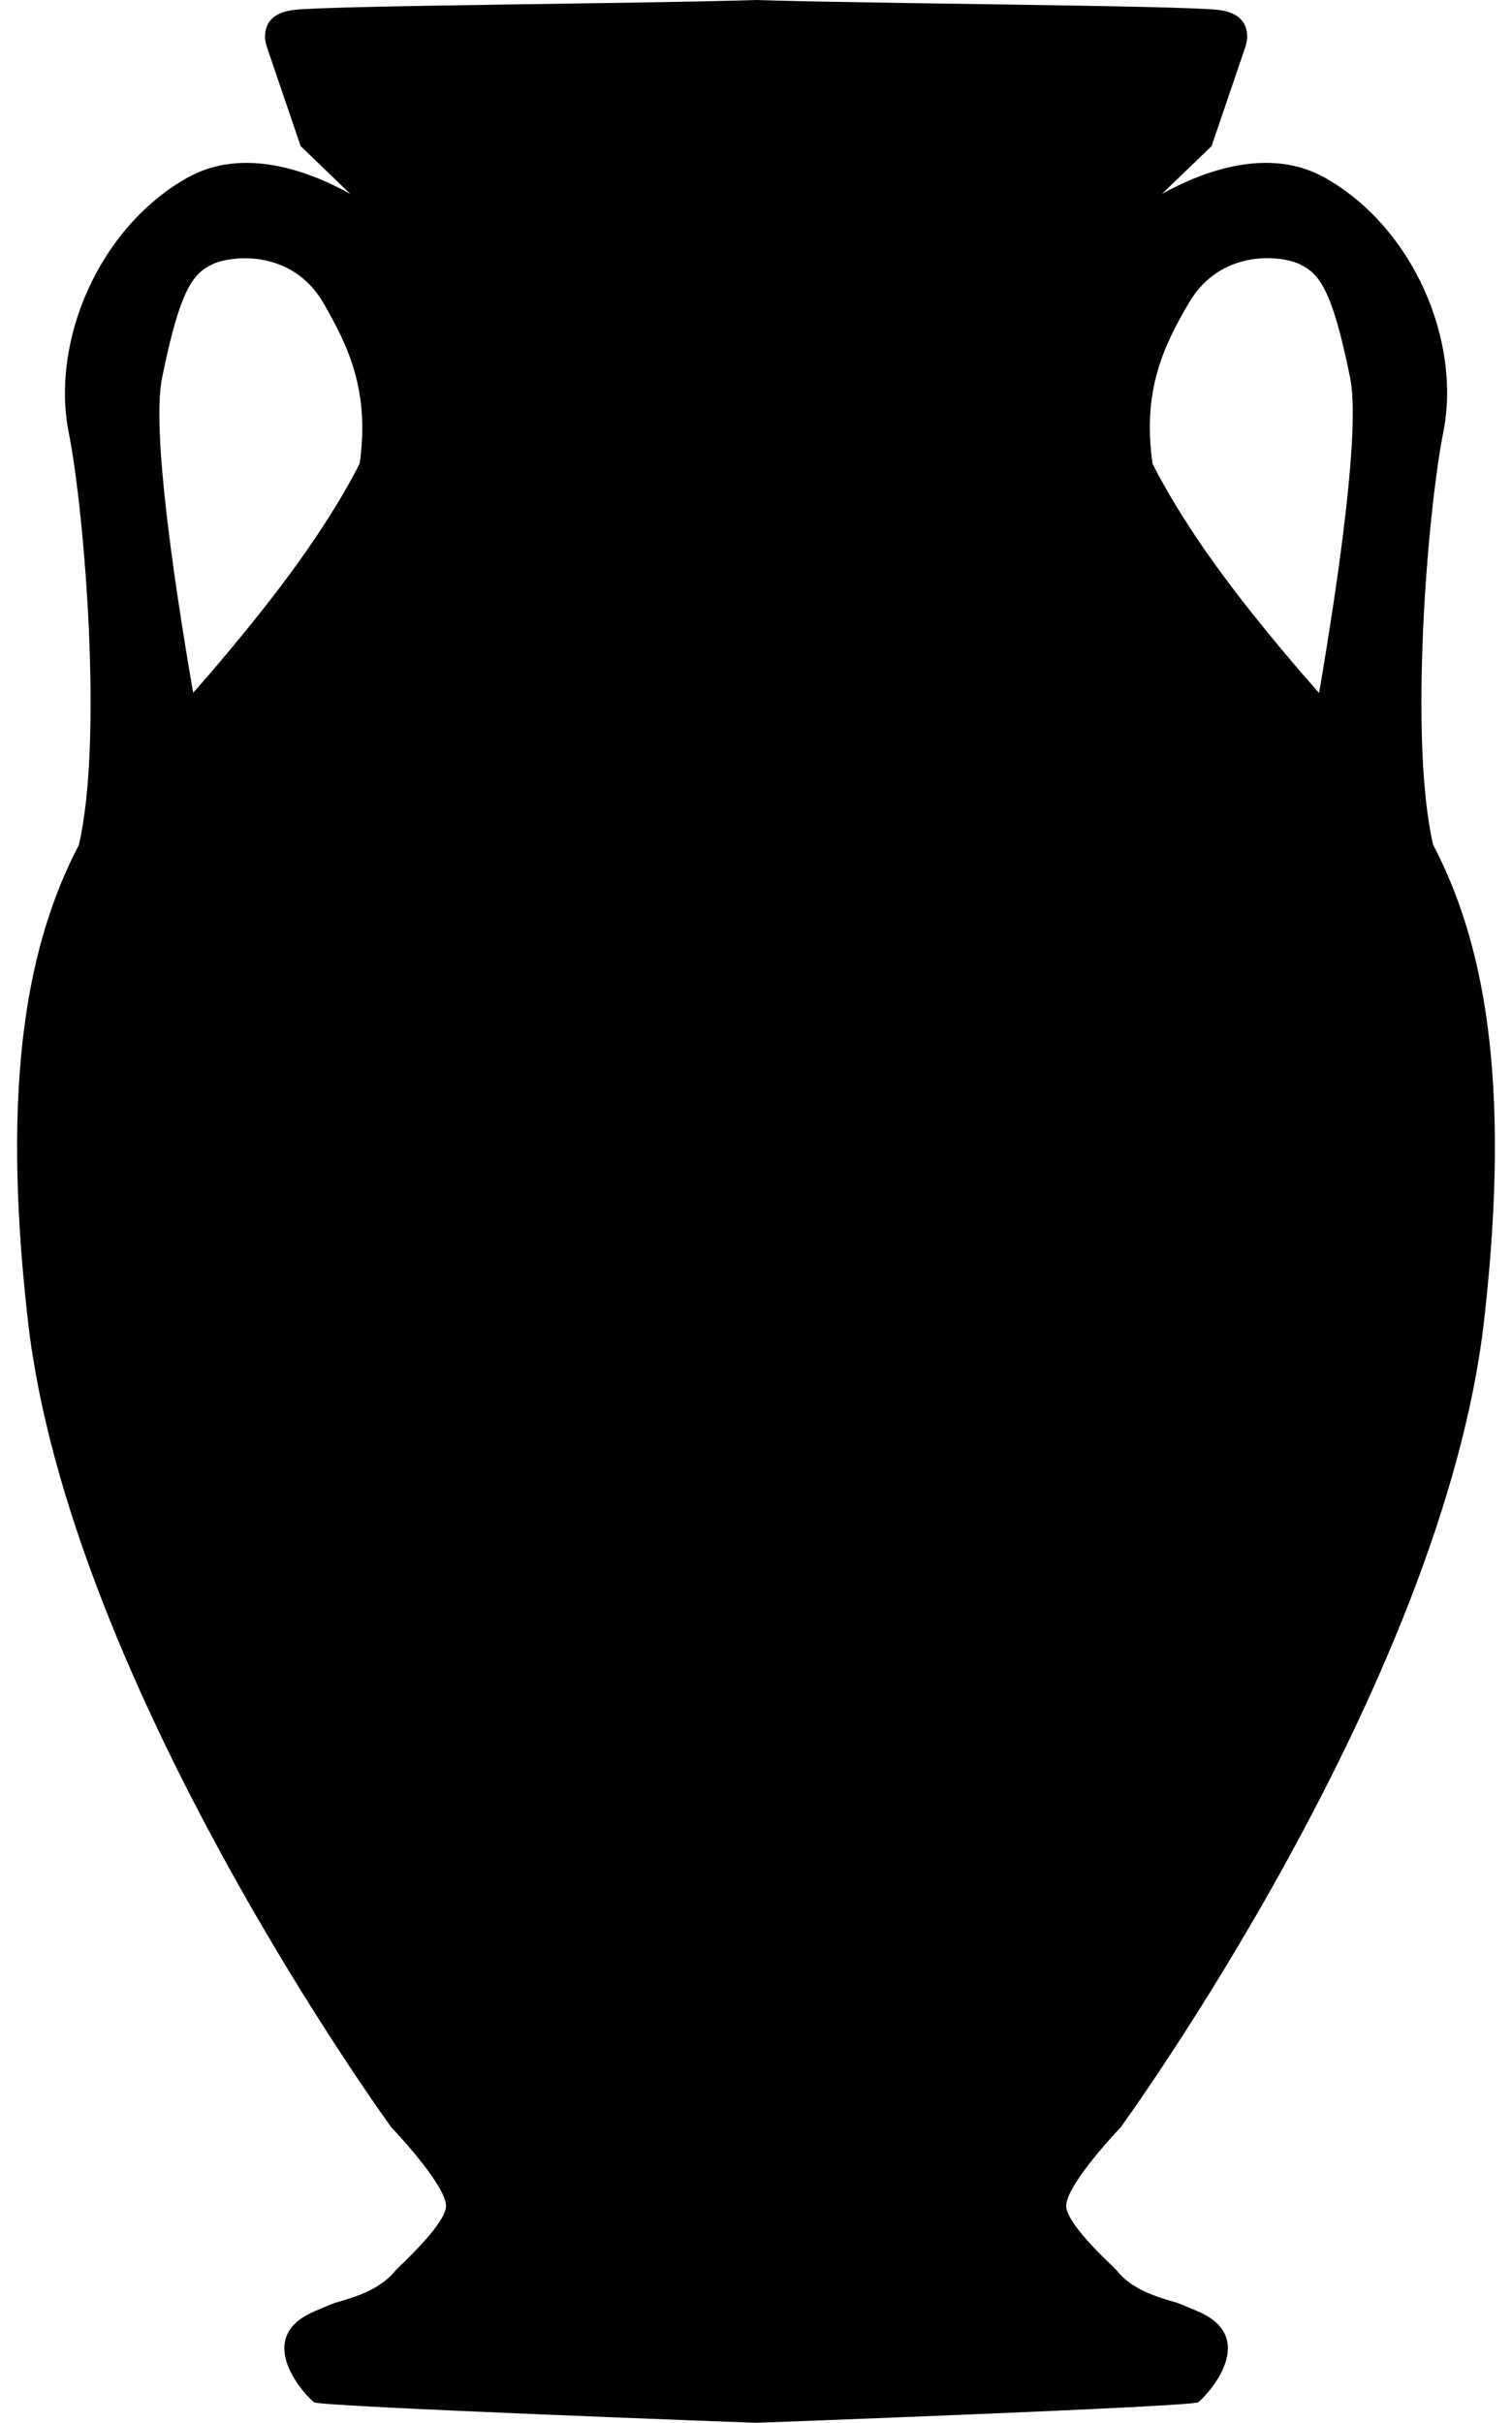
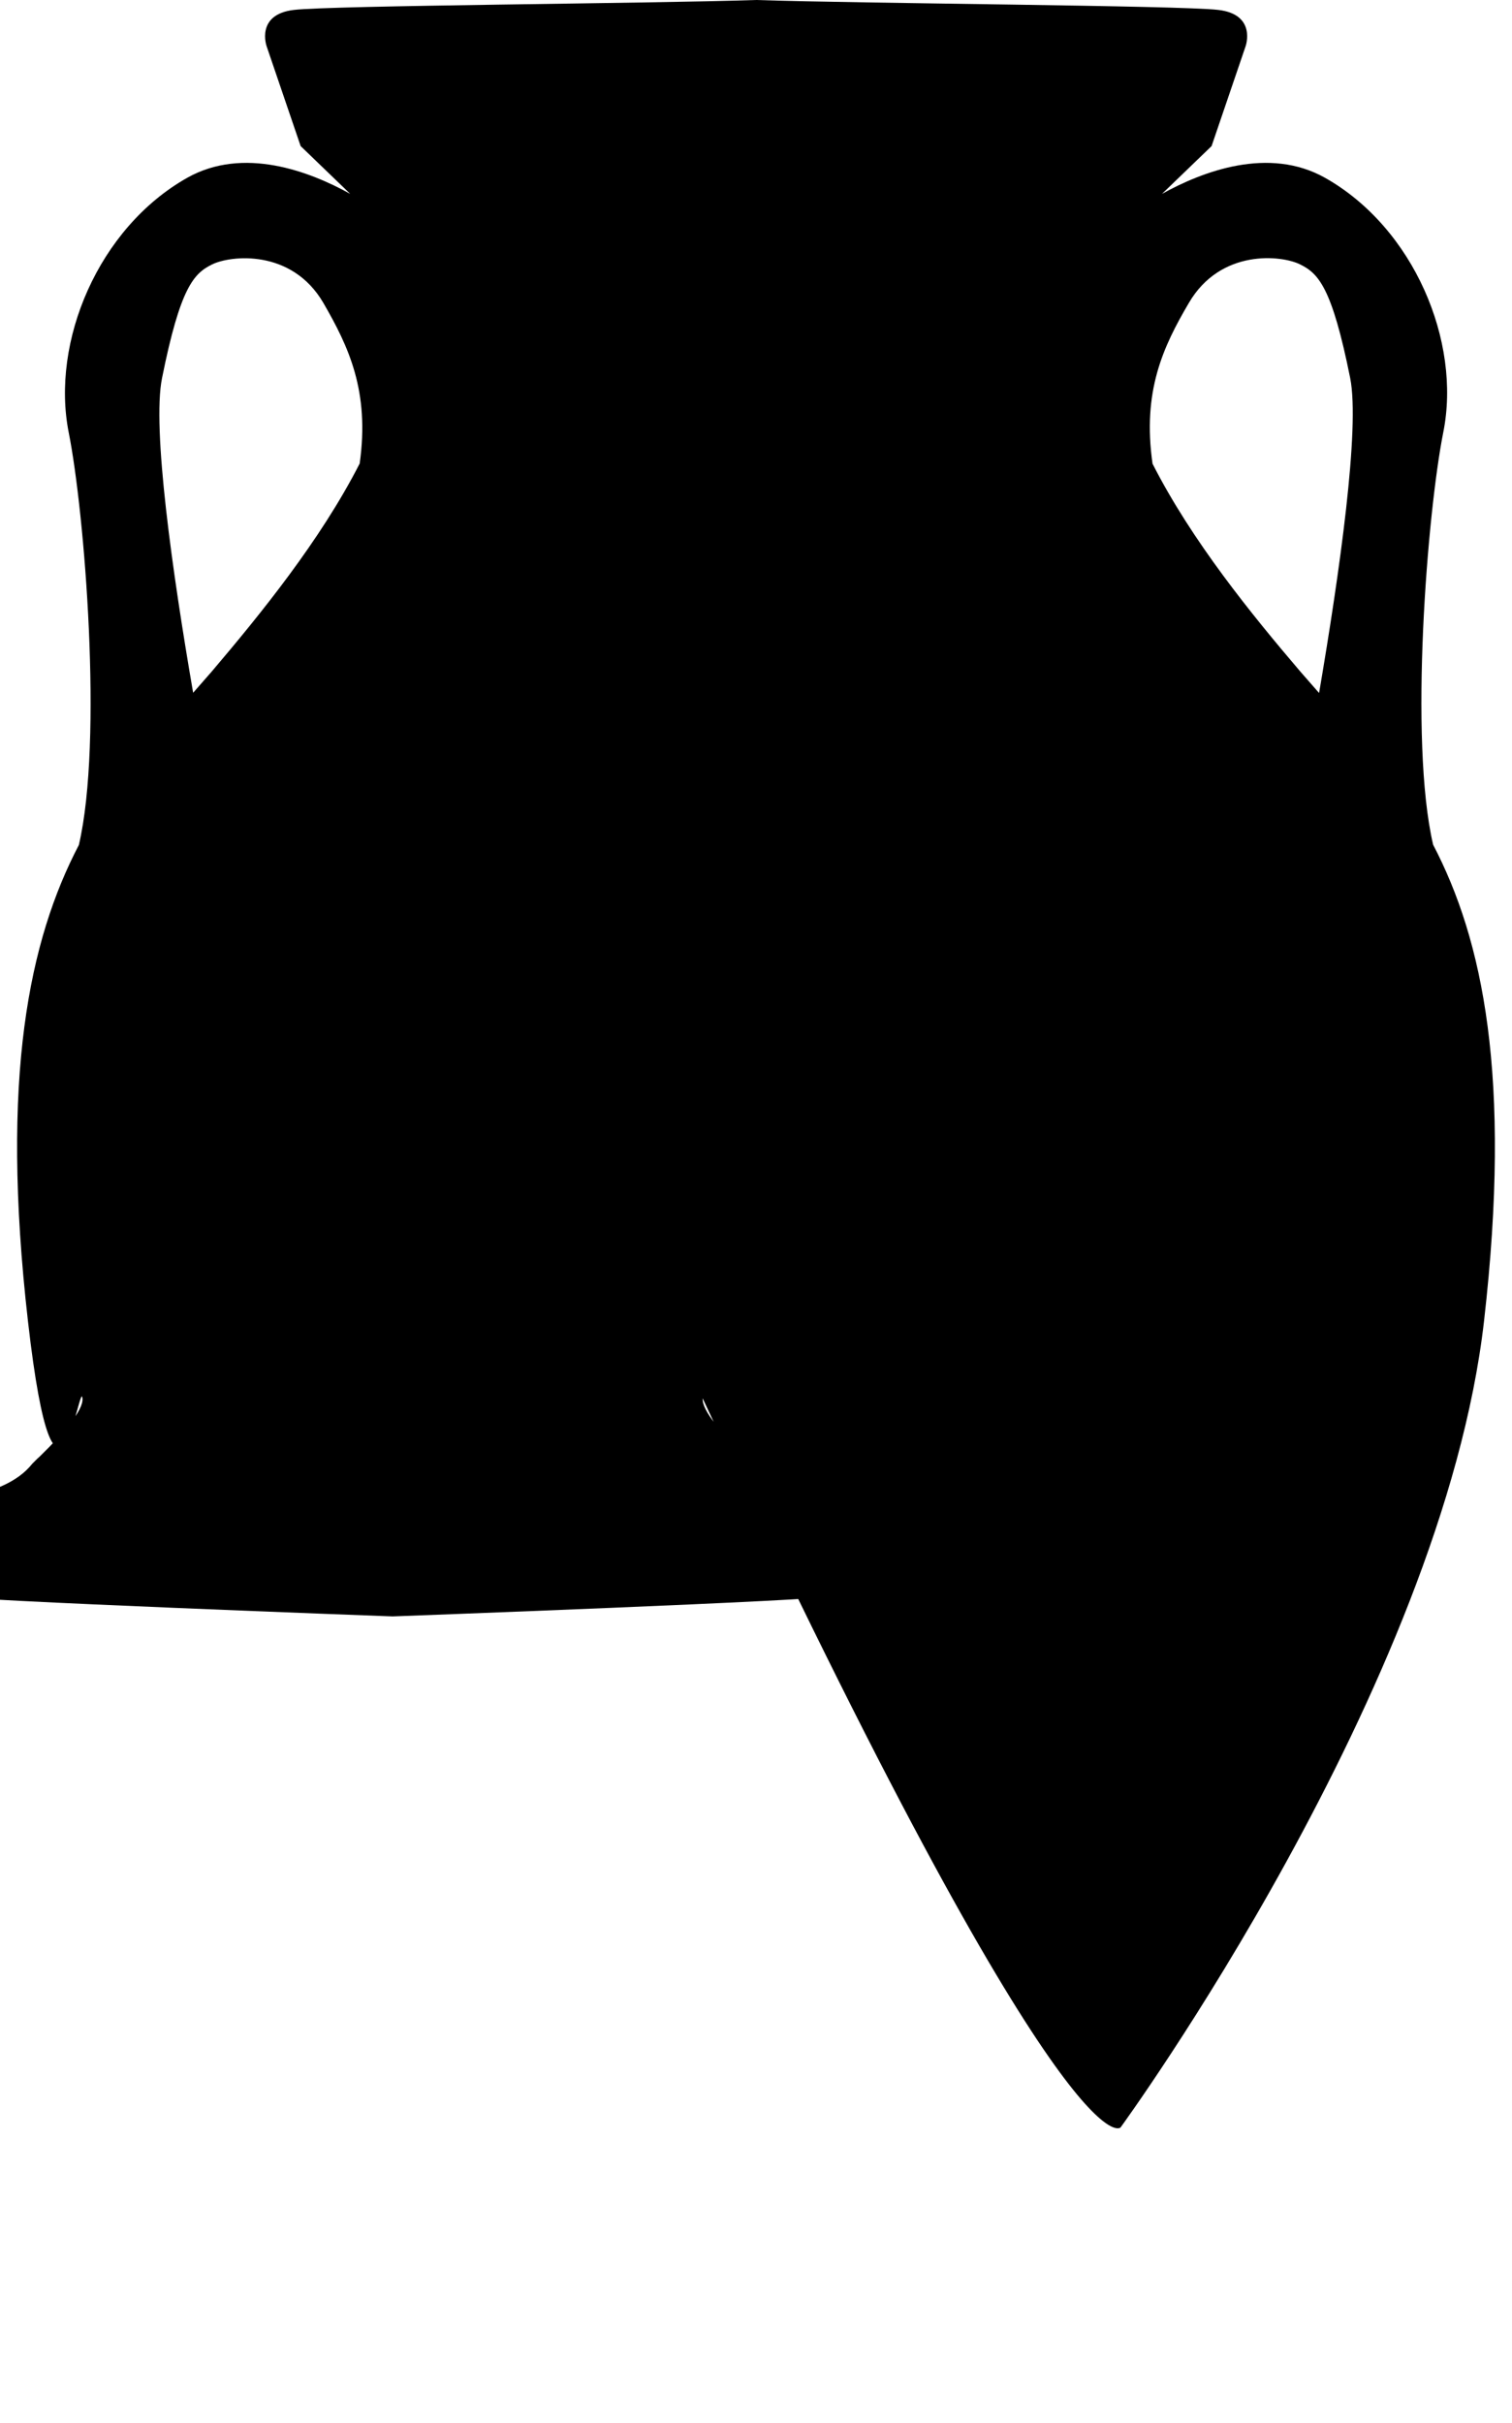
<svg xmlns="http://www.w3.org/2000/svg" height="1074.7" preserveAspectRatio="xMidYMid meet" version="1.0" viewBox="-7.6 0.0 670.9 1074.7" width="670.9" zoomAndPan="magnify">
  <g id="change1_1">
-     <path d="M489.6,943.7c0,0,142.8-195.7,161.3-357.8c12.4-108.5-0.6-169.1-22.6-211.2c-10.8-46.4-2.5-147.8,4.5-182.9 c8.1-40.3-13.1-90.7-52.4-112.9c-25-14.1-54.4-2.9-72.4,7.1l22-21.2l15.1-44.3c0,0,5-14.1-12.1-16.1c-17.1-2-157.3-2.8-205.1-4.4 c-47.8,1.6-188,2.4-205.1,4.4c-17.1,2-12.1,16.1-12.1,16.1l15.1,44.3l22,21.2c-18-10-47.4-21.2-72.4-7.1 C36,101.2,14.9,151.6,22.9,191.9c7,35.1,15.3,136.5,4.5,182.9c-22,42.1-35,102.7-22.6,211.2C23.3,748,166.1,943.7,166.1,943.7 s23.2,24.2,24.2,34.3c0.5,5.4-9.1,16.1-18.2,25c-0.6,0.6-1.2,1.2-1.8,1.7c-0.8,0.8-1.5,1.5-2.3,2.3c-6.7,8.4-17.2,11.7-27,14.5 c-0.9,0.3-1.8,0.7-2.8,1.1c-1.9,0.8-4.1,1.7-6.4,2.7c-28.2,12.1-3,38.3,0,40.3c3,2,196.1,9.1,196.1,9.1s193-7.1,196.1-9.1 c3-2,28.2-28.2,0-40.3c-2.4-1-4.5-1.9-6.4-2.7c-1-0.4-1.9-0.8-2.8-1.1c-9.8-2.8-20.4-6.1-27-14.5c-0.8-0.8-1.5-1.6-2.3-2.3 c-0.6-0.6-1.2-1.1-1.8-1.7c-9.1-8.8-18.7-19.6-18.2-25C466.4,967.9,489.6,943.7,489.6,943.7z M519.9,134.4 c14.1-24.2,41.3-21.2,49.4-17.1c8.1,4,14.1,10.1,22.2,50.4c4.4,22.2-4.7,86.3-13.8,139.7c-2.8-3.2-5.6-6.4-8.4-9.6 c-21.5-25.2-48.1-57.9-65.5-92.1C499.2,173.5,508.5,153.8,519.9,134.4z M152,205.6c-17.4,34.1-44.1,66.9-65.5,92.1 c-2.8,3.2-5.6,6.4-8.4,9.6C68.9,254,59.8,189.8,64.3,167.7c8.1-40.3,14.1-46.4,22.2-50.4s35.3-7.1,49.4,17.1 C147.1,153.8,156.5,173.5,152,205.6z" />
+     <path d="M489.6,943.7c0,0,142.8-195.7,161.3-357.8c12.4-108.5-0.6-169.1-22.6-211.2c-10.8-46.4-2.5-147.8,4.5-182.9 c8.1-40.3-13.1-90.7-52.4-112.9c-25-14.1-54.4-2.9-72.4,7.1l22-21.2l15.1-44.3c0,0,5-14.1-12.1-16.1c-17.1-2-157.3-2.8-205.1-4.4 c-47.8,1.6-188,2.4-205.1,4.4c-17.1,2-12.1,16.1-12.1,16.1l15.1,44.3l22,21.2c-18-10-47.4-21.2-72.4-7.1 C36,101.2,14.9,151.6,22.9,191.9c7,35.1,15.3,136.5,4.5,182.9c-22,42.1-35,102.7-22.6,211.2s23.2,24.2,24.2,34.3c0.5,5.4-9.1,16.1-18.2,25c-0.6,0.6-1.2,1.2-1.8,1.7c-0.8,0.8-1.5,1.5-2.3,2.3c-6.7,8.4-17.2,11.7-27,14.5 c-0.9,0.3-1.8,0.7-2.8,1.1c-1.9,0.8-4.1,1.7-6.4,2.7c-28.2,12.1-3,38.3,0,40.3c3,2,196.1,9.1,196.1,9.1s193-7.1,196.1-9.1 c3-2,28.2-28.2,0-40.3c-2.4-1-4.5-1.9-6.4-2.7c-1-0.4-1.9-0.8-2.8-1.1c-9.8-2.8-20.4-6.1-27-14.5c-0.8-0.8-1.5-1.6-2.3-2.3 c-0.6-0.6-1.2-1.1-1.8-1.7c-9.1-8.8-18.7-19.6-18.2-25C466.4,967.9,489.6,943.7,489.6,943.7z M519.9,134.4 c14.1-24.2,41.3-21.2,49.4-17.1c8.1,4,14.1,10.1,22.2,50.4c4.4,22.2-4.7,86.3-13.8,139.7c-2.8-3.2-5.6-6.4-8.4-9.6 c-21.5-25.2-48.1-57.9-65.5-92.1C499.2,173.5,508.5,153.8,519.9,134.4z M152,205.6c-17.4,34.1-44.1,66.9-65.5,92.1 c-2.8,3.2-5.6,6.4-8.4,9.6C68.9,254,59.8,189.8,64.3,167.7c8.1-40.3,14.1-46.4,22.2-50.4s35.3-7.1,49.4,17.1 C147.1,153.8,156.5,173.5,152,205.6z" />
  </g>
</svg>